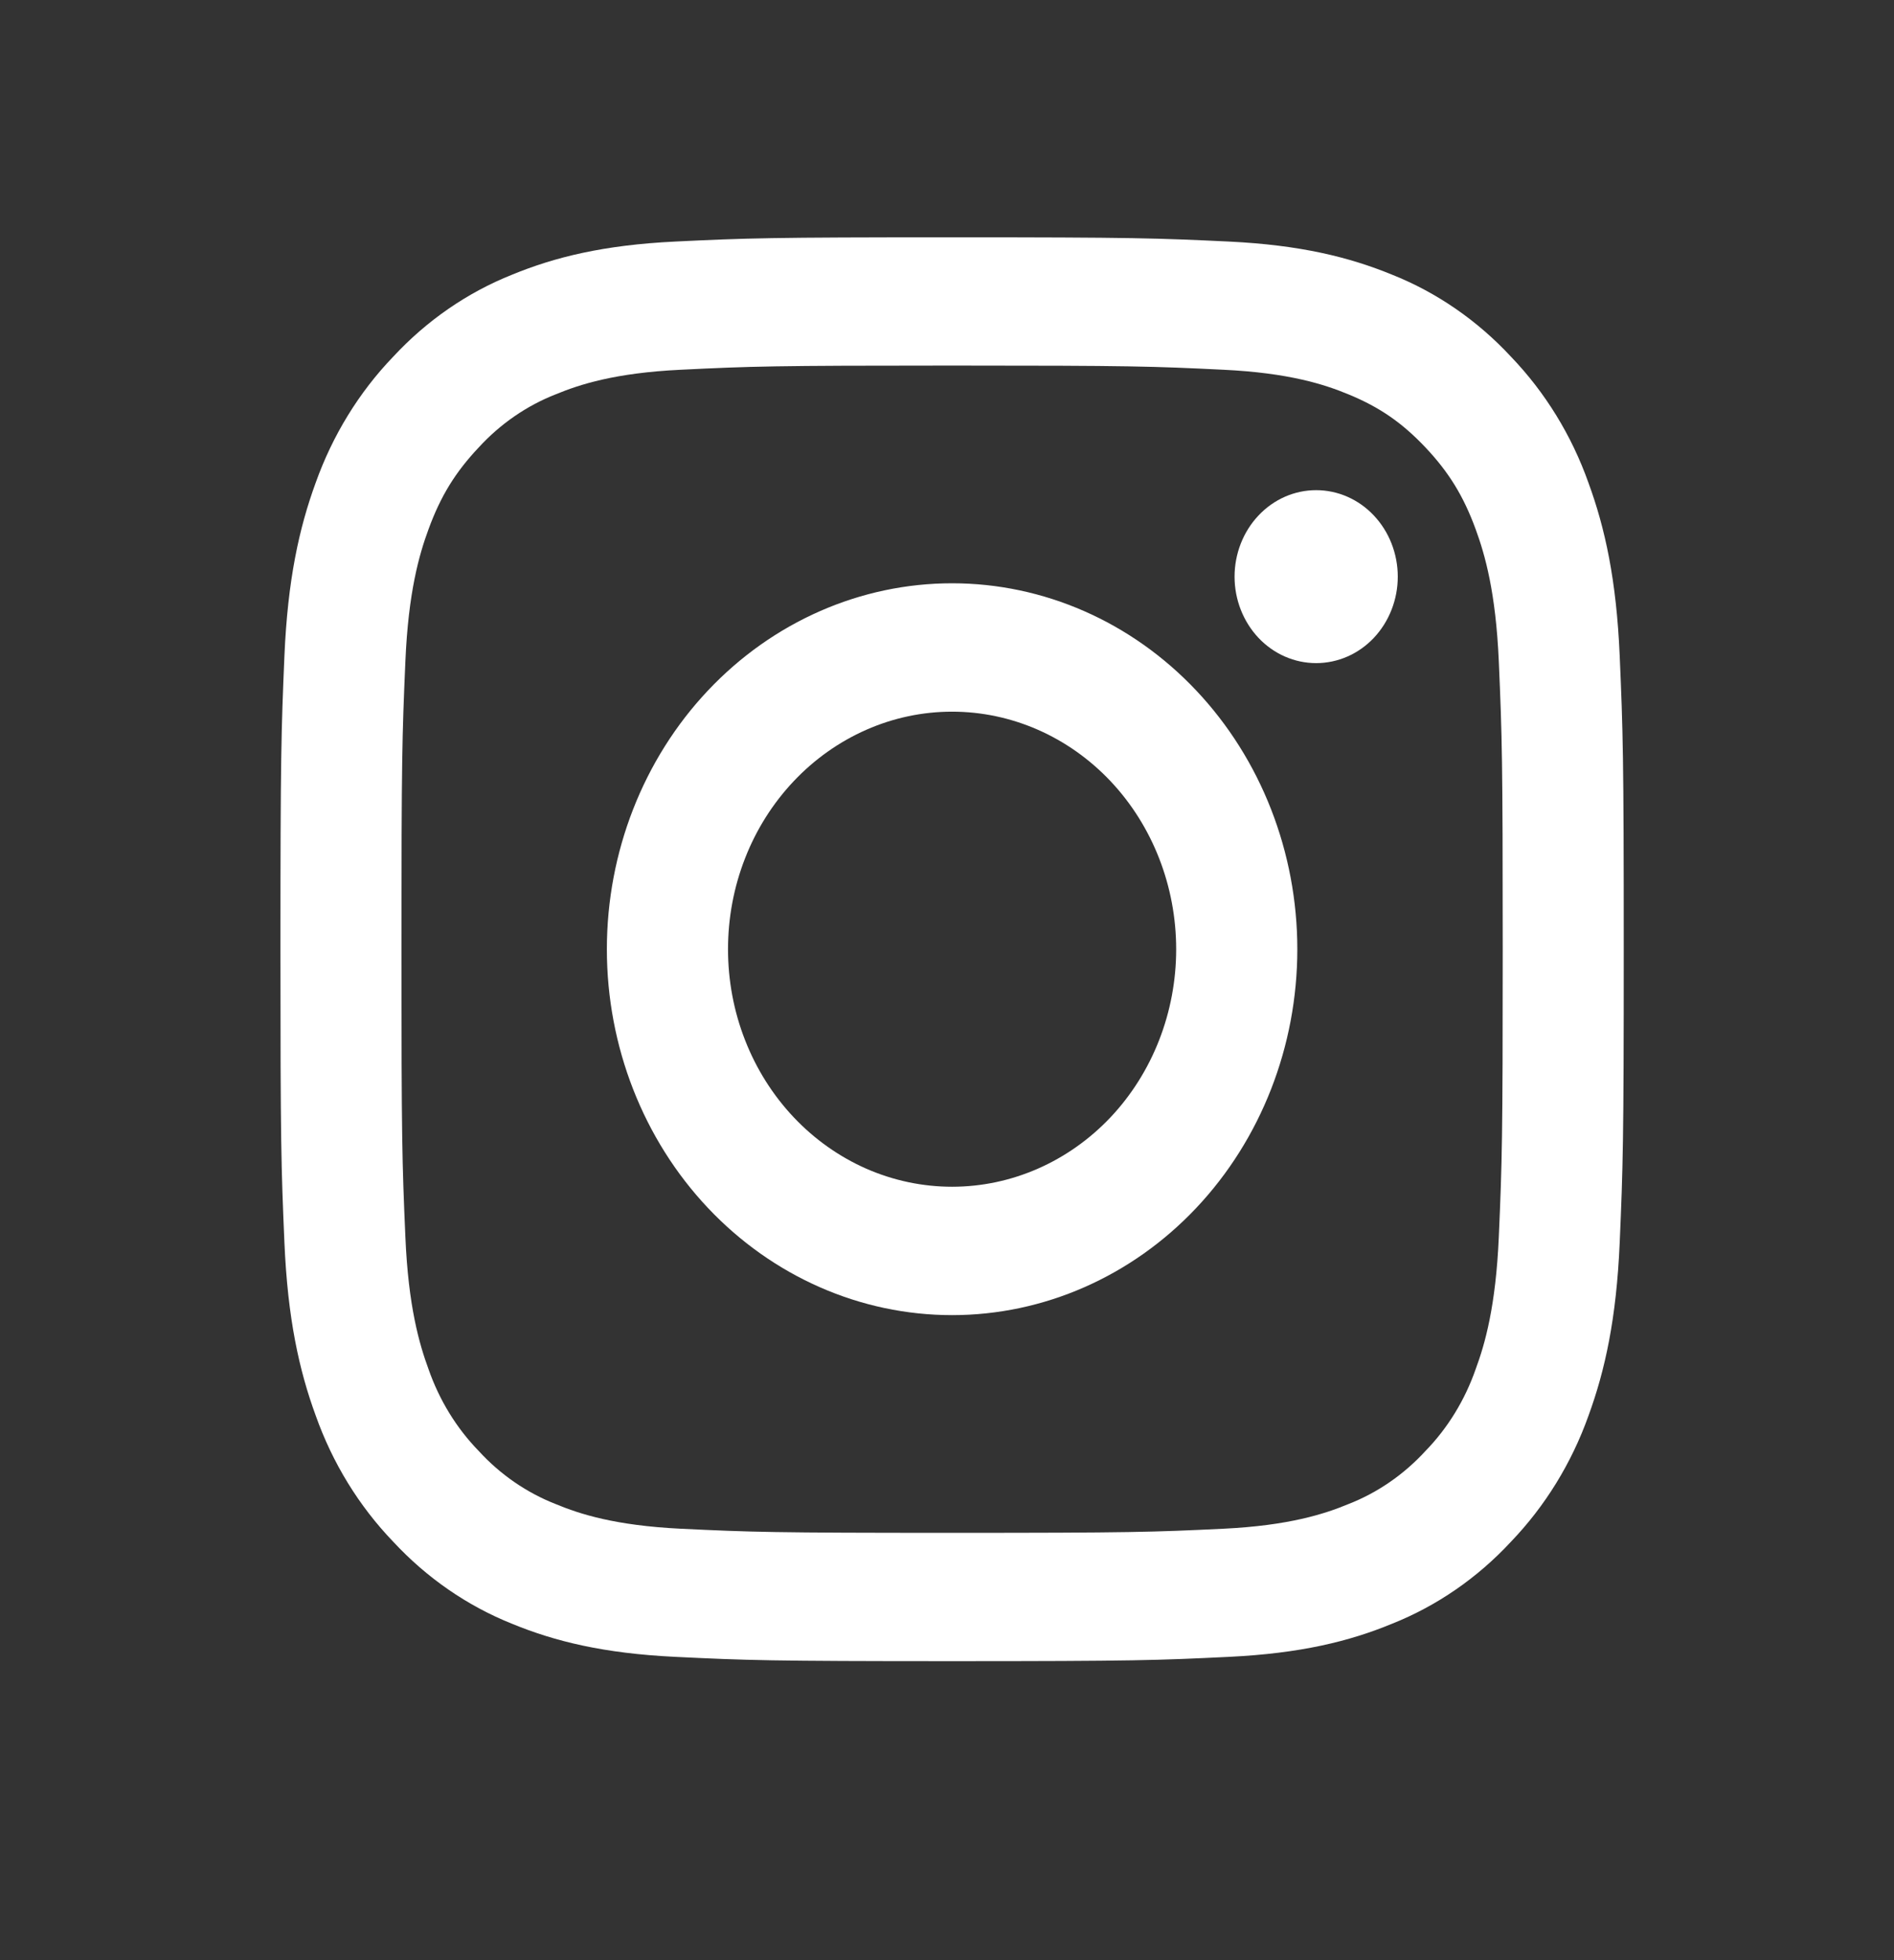
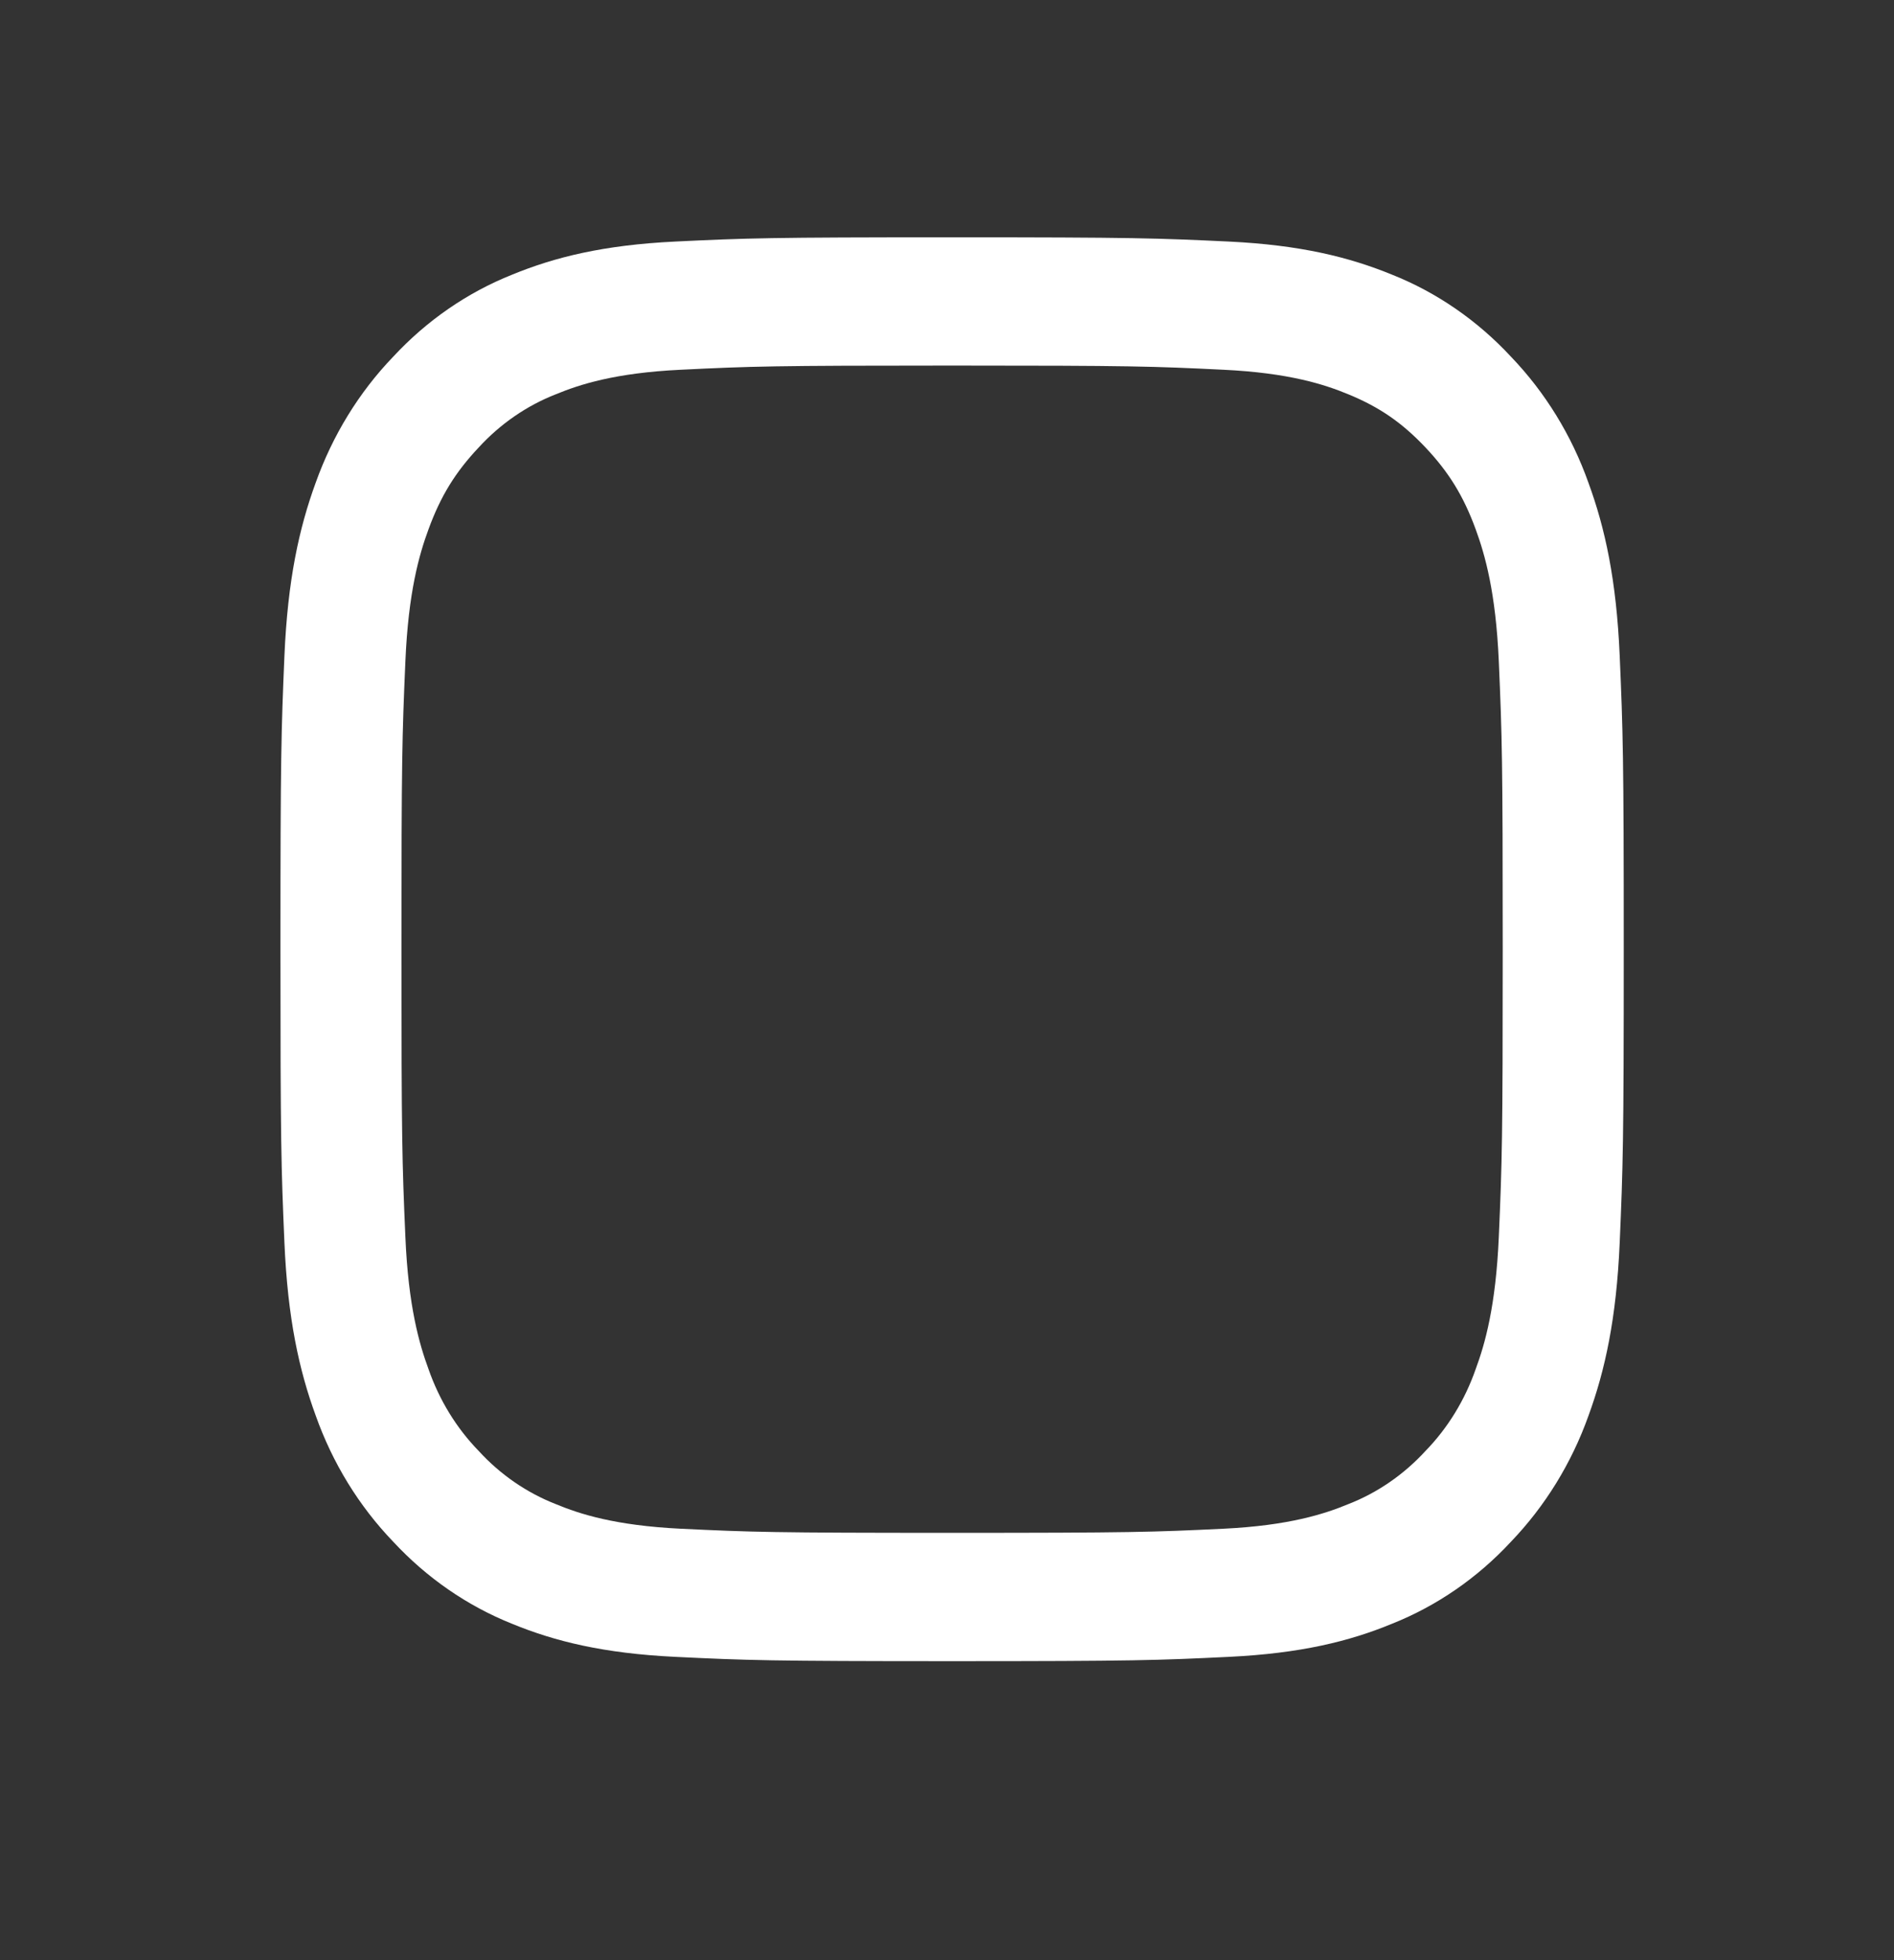
<svg xmlns="http://www.w3.org/2000/svg" width="29" height="30" viewBox="0 0 29 30" fill="white">
  <rect x="0" y="0" width="29" height="30" fill="#333333" stroke="none" />
  <path fill-rule="evenodd" clip-rule="evenodd" d="M14.578 3.632C11.785 3.632 11.435 3.644 10.338 3.697C9.243 3.75 8.495 3.935 7.841 4.204C7.155 4.477 6.534 4.906 6.019 5.461C5.496 6.005 5.092 6.664 4.833 7.39C4.58 8.083 4.405 8.876 4.355 10.037C4.306 11.198 4.294 11.568 4.294 14.528C4.294 17.488 4.305 17.858 4.355 19.02C4.405 20.18 4.58 20.972 4.834 21.665C5.092 22.392 5.496 23.05 6.02 23.595C6.534 24.149 7.155 24.578 7.841 24.852C8.495 25.121 9.243 25.305 10.338 25.358C11.435 25.411 11.785 25.424 14.578 25.424C17.371 25.424 17.721 25.411 18.818 25.358C19.913 25.305 20.661 25.121 21.315 24.851C22 24.578 22.622 24.15 23.136 23.595C23.659 23.05 24.064 22.392 24.323 21.665C24.576 20.972 24.75 20.18 24.8 19.02C24.85 17.858 24.862 17.487 24.862 14.528C24.862 11.569 24.85 11.198 24.8 10.036C24.75 8.876 24.576 8.083 24.322 7.39C24.064 6.663 23.659 6.005 23.136 5.46C22.622 4.906 22.001 4.477 21.315 4.204C20.661 3.936 19.912 3.75 18.817 3.697C17.721 3.645 17.372 3.632 14.578 3.632ZM14.578 5.595C17.324 5.595 17.649 5.606 18.734 5.659C19.736 5.707 20.281 5.884 20.643 6.034C21.123 6.231 21.466 6.468 21.826 6.848C22.186 7.23 22.409 7.593 22.595 8.101C22.736 8.486 22.903 9.062 22.949 10.124C22.999 11.274 23.009 11.619 23.009 14.528C23.009 17.437 22.999 17.782 22.949 18.931C22.903 19.993 22.737 20.57 22.595 20.954C22.43 21.427 22.168 21.856 21.826 22.207C21.494 22.569 21.09 22.847 20.643 23.021C20.281 23.171 19.736 23.348 18.734 23.397C17.649 23.449 17.324 23.46 14.578 23.46C11.831 23.46 11.506 23.449 10.422 23.397C9.419 23.348 8.875 23.172 8.512 23.021C8.066 22.847 7.661 22.569 7.33 22.207C6.988 21.856 6.726 21.427 6.561 20.954C6.42 20.57 6.252 19.993 6.207 18.931C6.157 17.782 6.147 17.437 6.147 14.528C6.147 11.619 6.157 11.274 6.207 10.124C6.252 9.062 6.419 8.486 6.561 8.101C6.747 7.593 6.97 7.23 7.33 6.848C7.661 6.487 8.066 6.208 8.512 6.034C8.875 5.884 9.419 5.707 10.422 5.659C11.506 5.606 11.832 5.595 14.578 5.595Z" />
-   <path fill-rule="evenodd" clip-rule="evenodd" d="M14.578 18.163C14.127 18.163 13.681 18.069 13.265 17.887C12.849 17.704 12.47 17.436 12.152 17.099C11.833 16.761 11.58 16.36 11.408 15.919C11.235 15.478 11.147 15.005 11.147 14.528C11.147 14.05 11.235 13.578 11.408 13.136C11.58 12.695 11.833 12.295 12.152 11.957C12.47 11.62 12.849 11.352 13.265 11.169C13.681 10.986 14.127 10.892 14.578 10.892C15.488 10.892 16.361 11.275 17.005 11.957C17.648 12.639 18.009 13.564 18.009 14.528C18.009 15.492 17.648 16.417 17.005 17.099C16.361 17.78 15.488 18.163 14.578 18.163ZM14.578 8.927C13.176 8.927 11.832 9.517 10.84 10.568C9.849 11.618 9.292 13.043 9.292 14.528C9.292 16.013 9.849 17.438 10.84 18.488C11.832 19.538 13.176 20.128 14.578 20.128C15.98 20.128 17.325 19.538 18.316 18.488C19.307 17.438 19.864 16.013 19.864 14.528C19.864 13.043 19.307 11.618 18.316 10.568C17.325 9.517 15.98 8.927 14.578 8.927ZM21.402 8.826C21.402 9.177 21.27 9.513 21.036 9.762C20.802 10.01 20.484 10.149 20.152 10.149C19.821 10.149 19.503 10.01 19.269 9.762C19.035 9.513 18.903 9.177 18.903 8.826C18.903 8.475 19.035 8.138 19.269 7.89C19.503 7.641 19.821 7.502 20.152 7.502C20.484 7.502 20.802 7.641 21.036 7.89C21.27 8.138 21.402 8.475 21.402 8.826Z" />
</svg>